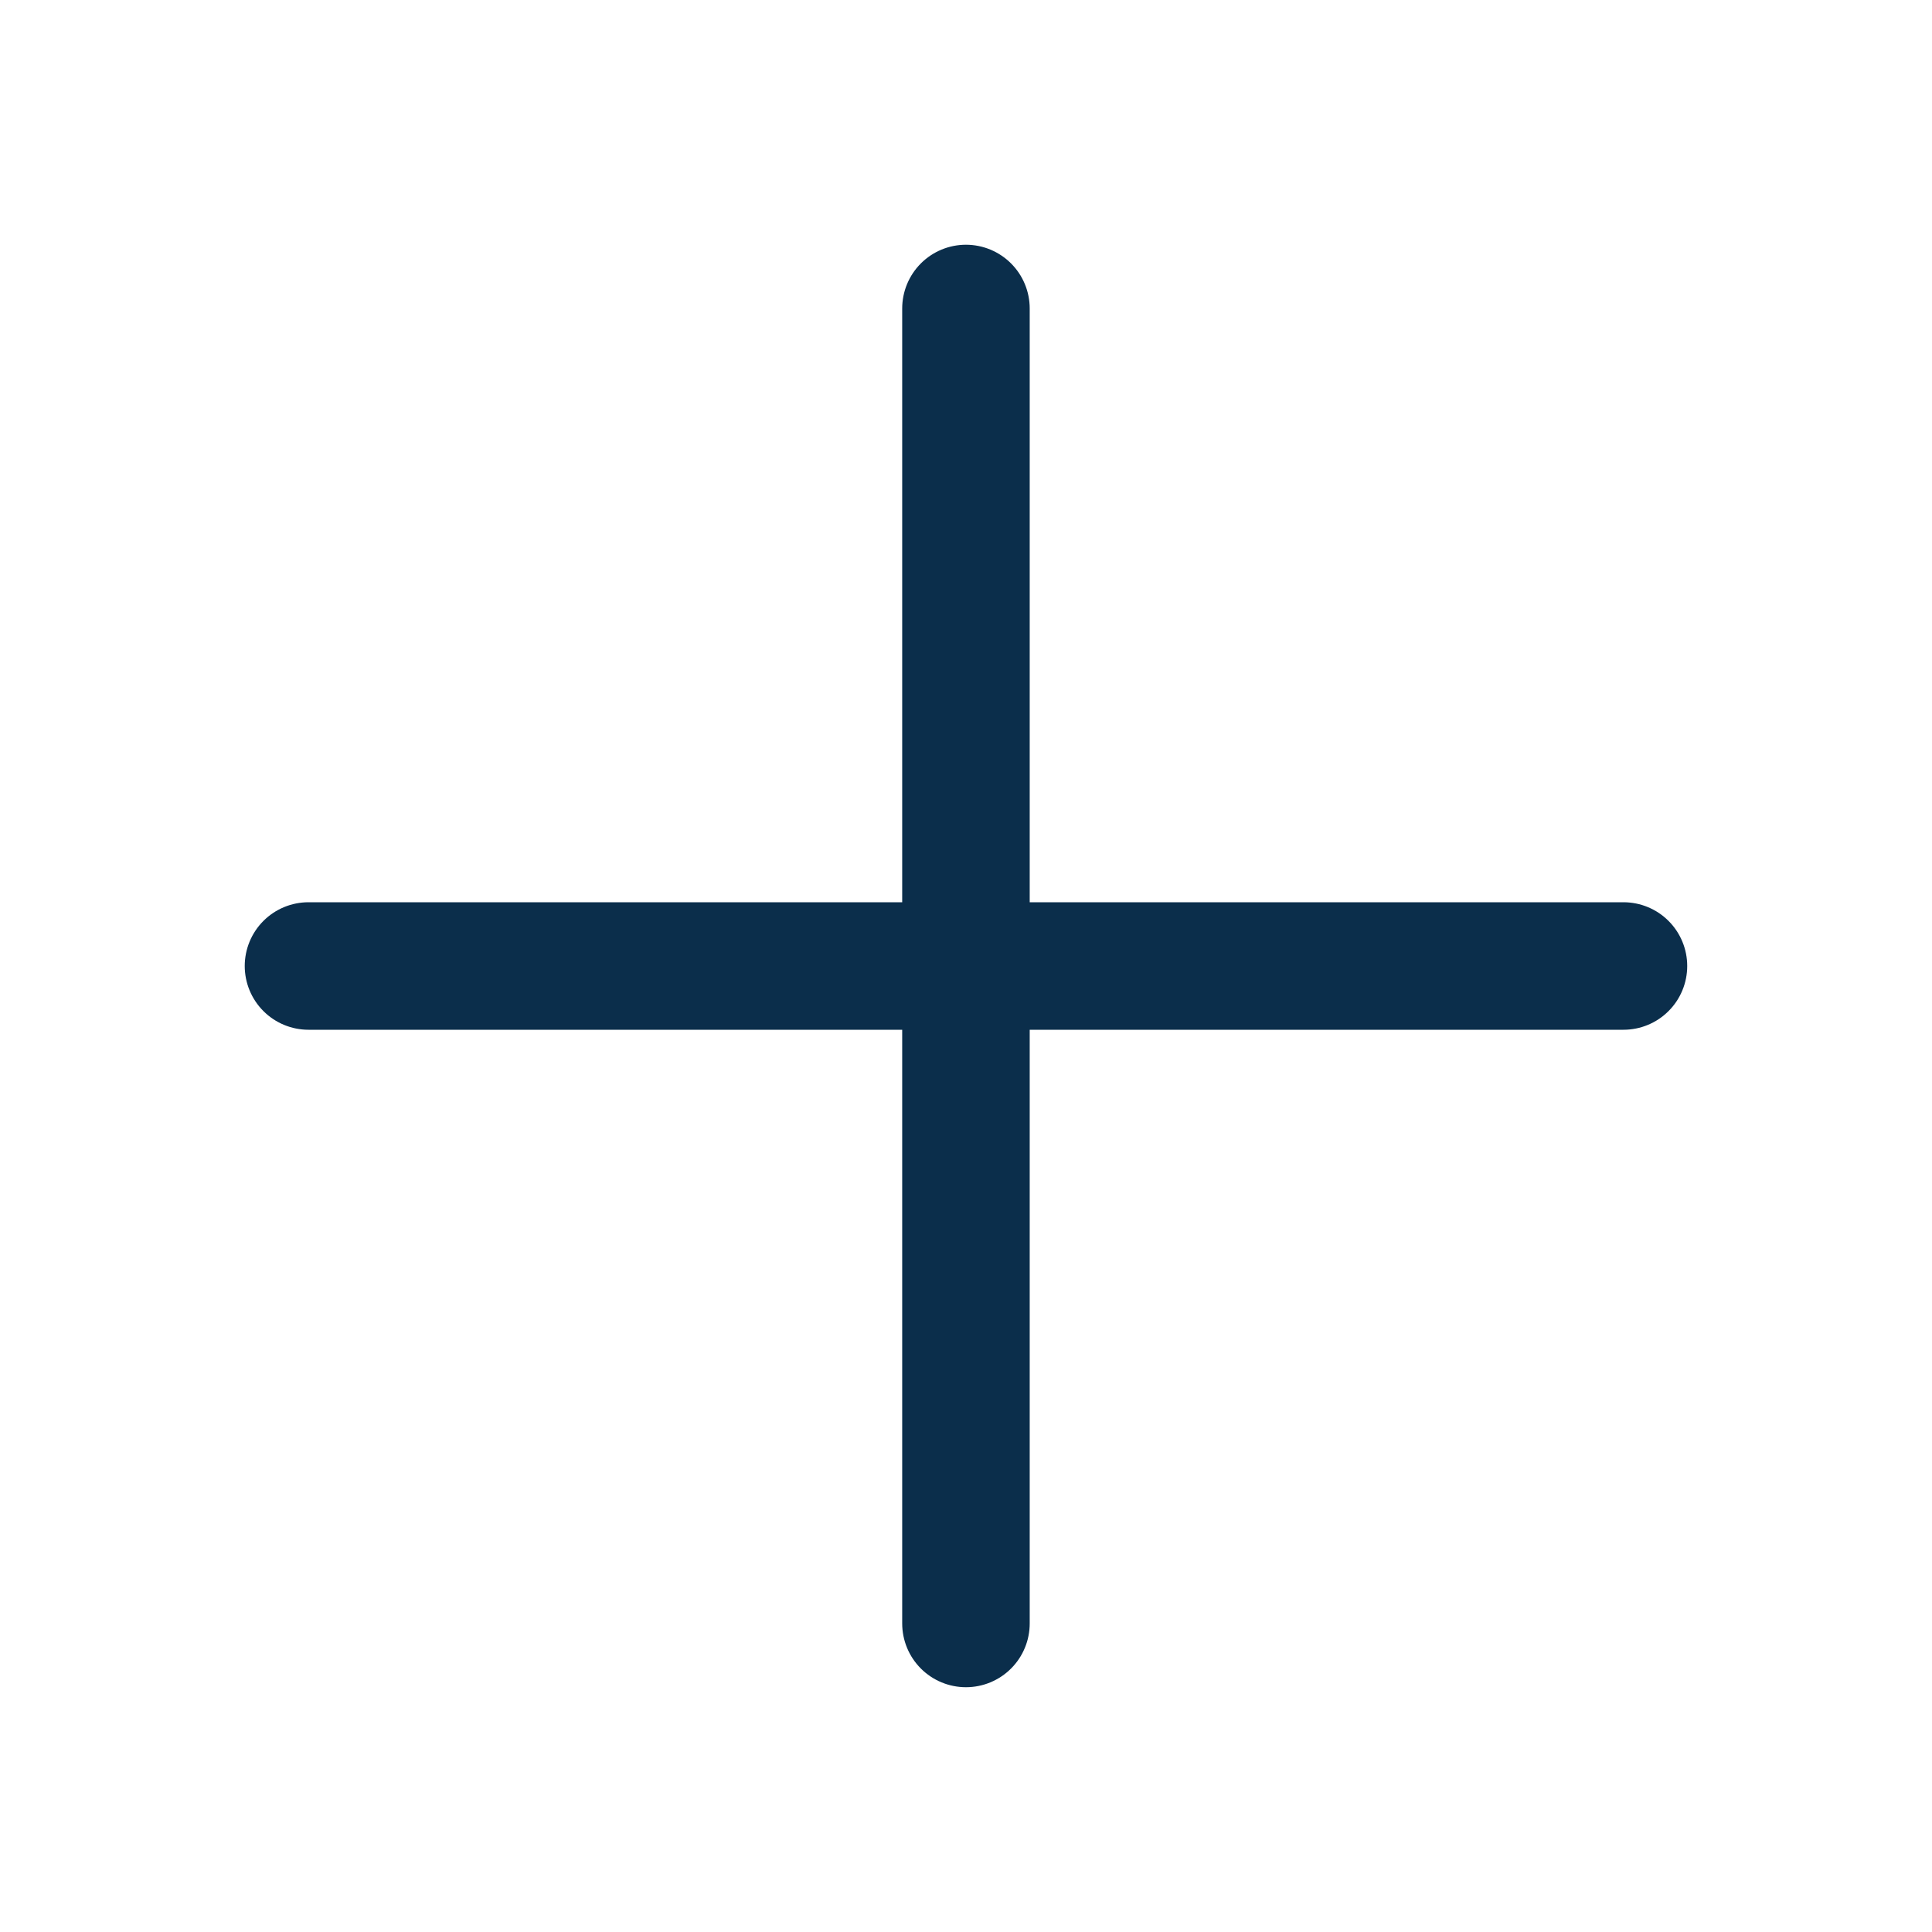
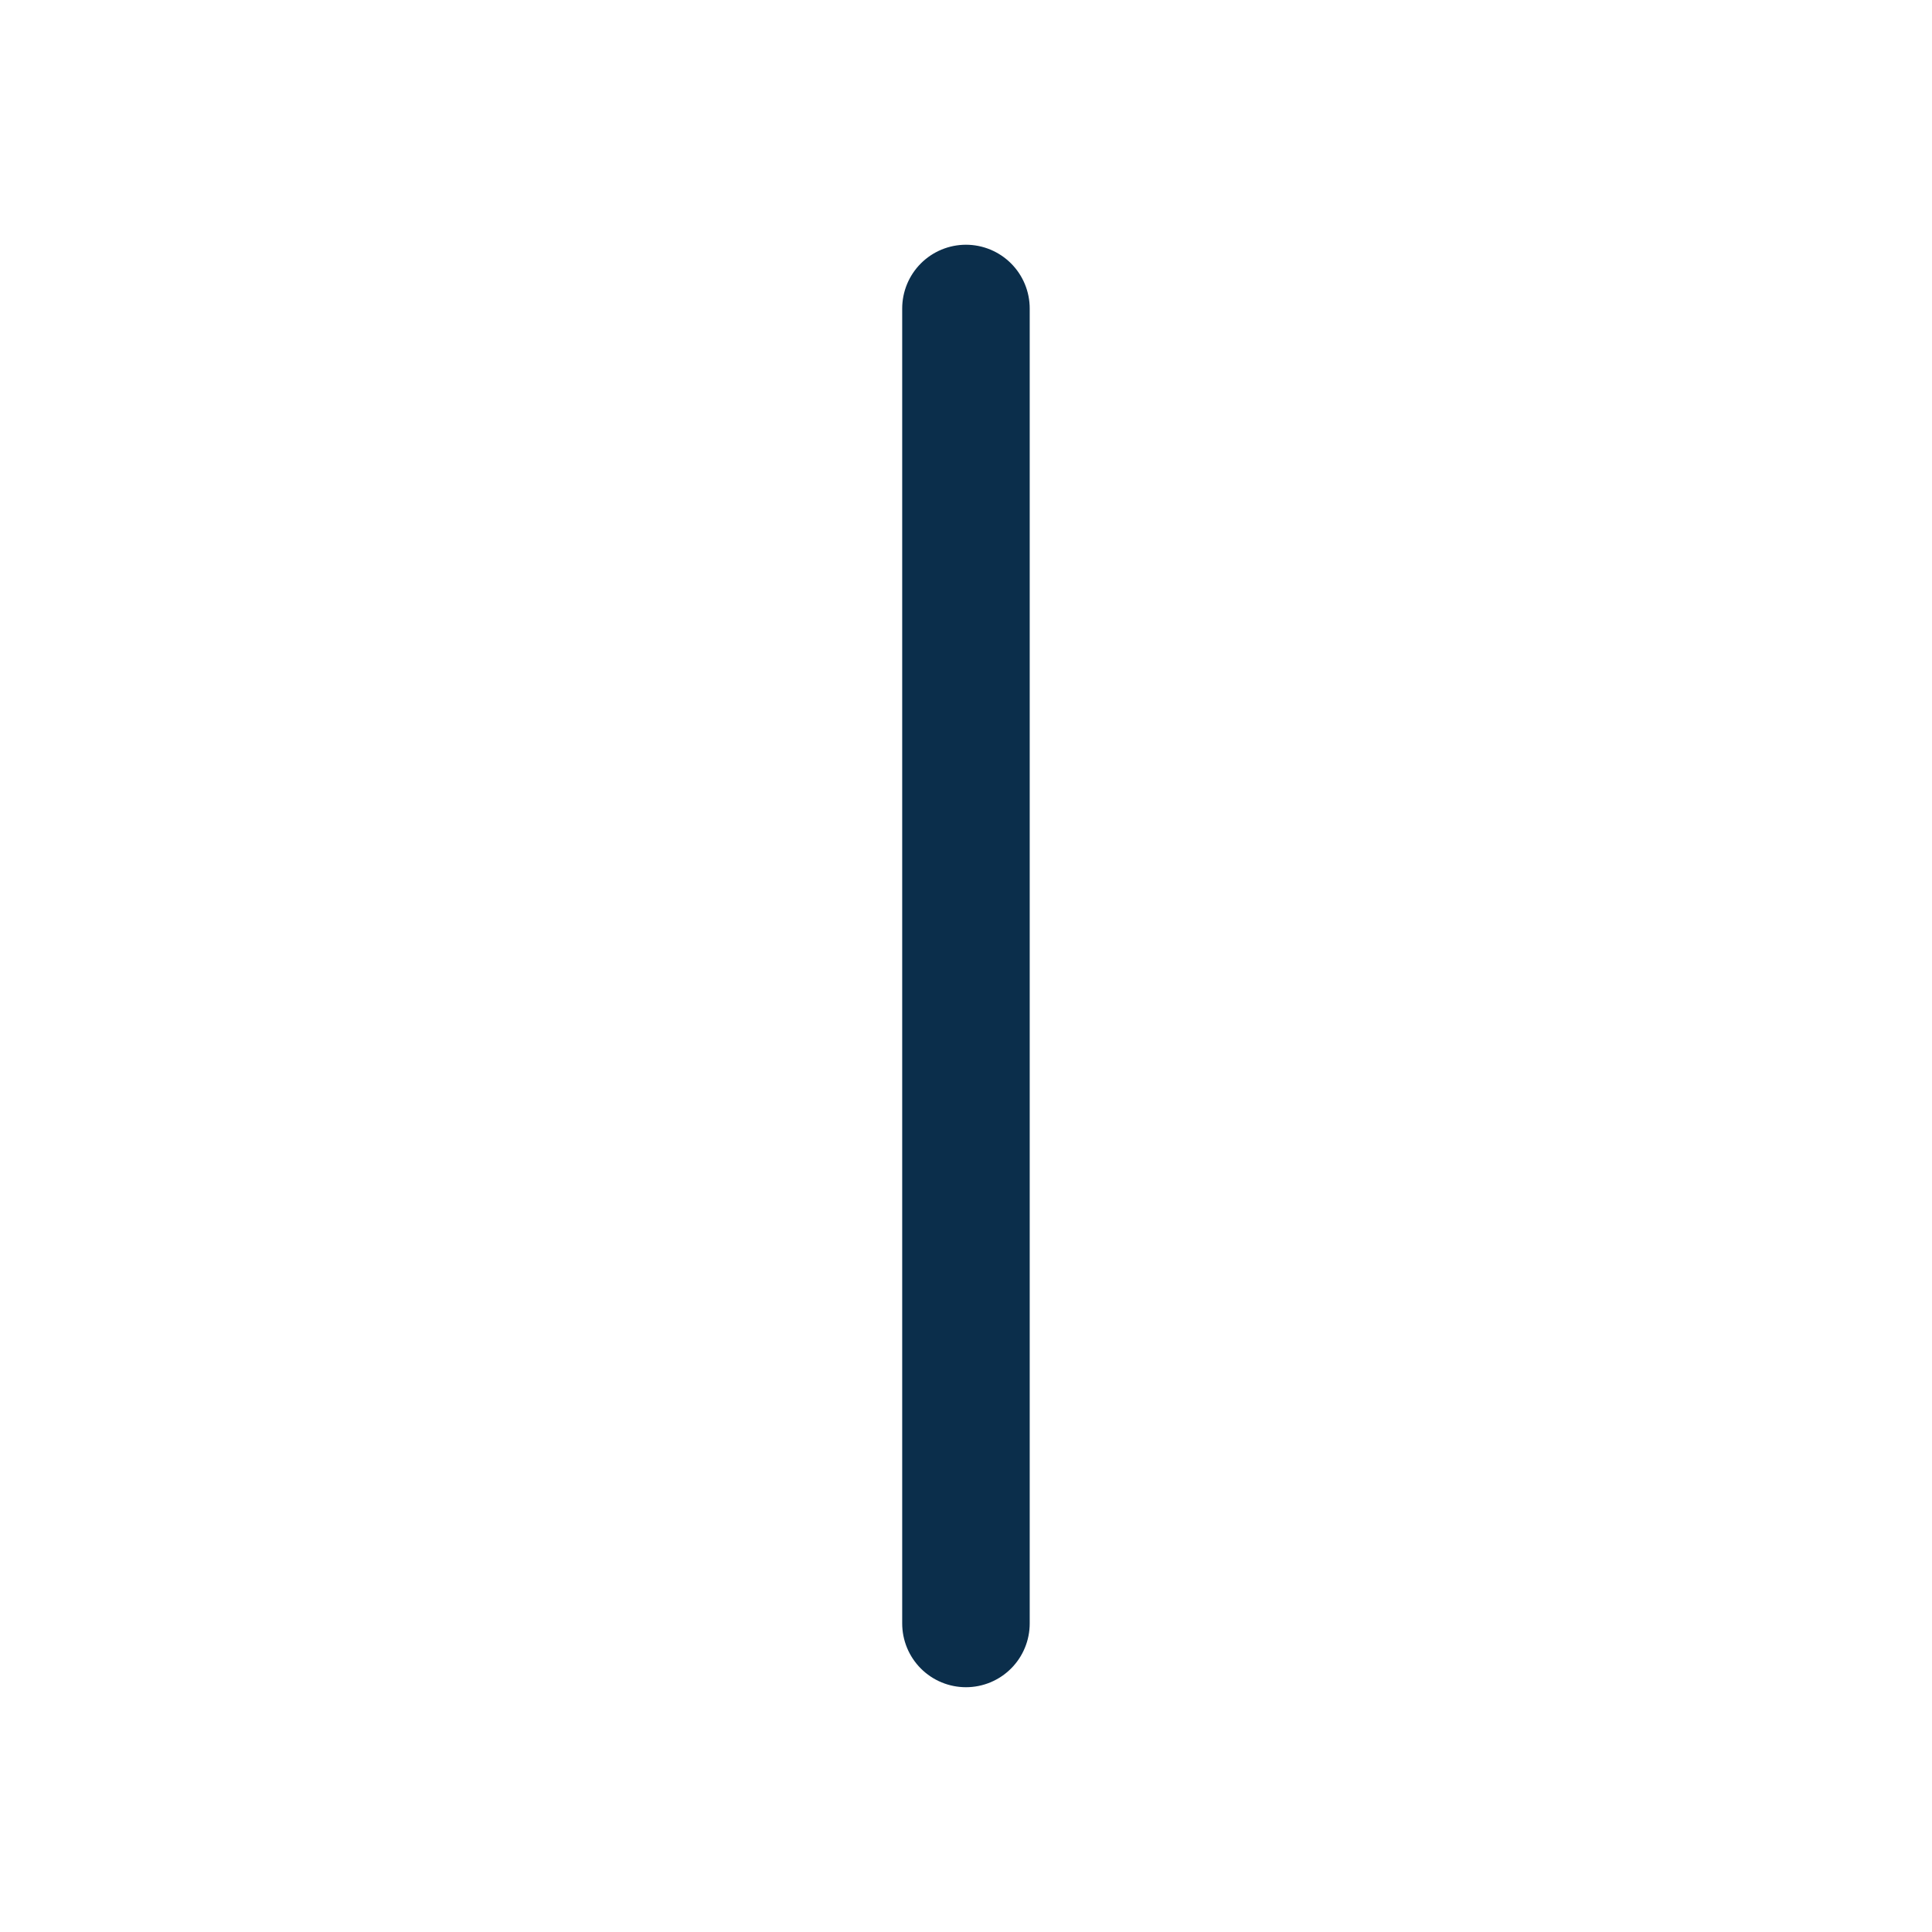
<svg xmlns="http://www.w3.org/2000/svg" width="40" height="40" viewBox="0 0 40 40" fill="none">
  <g id="Plus icon">
-     <path id="Vector" d="M6.387 20H33.612" stroke="#0B2E4B" stroke-width="2.64" stroke-linecap="round" stroke-linejoin="round" />
    <path id="Vector_2" d="M19.999 6.387V33.612" stroke="#0B2E4B" stroke-width="2.64" stroke-linecap="round" stroke-linejoin="round" />
  </g>
</svg>